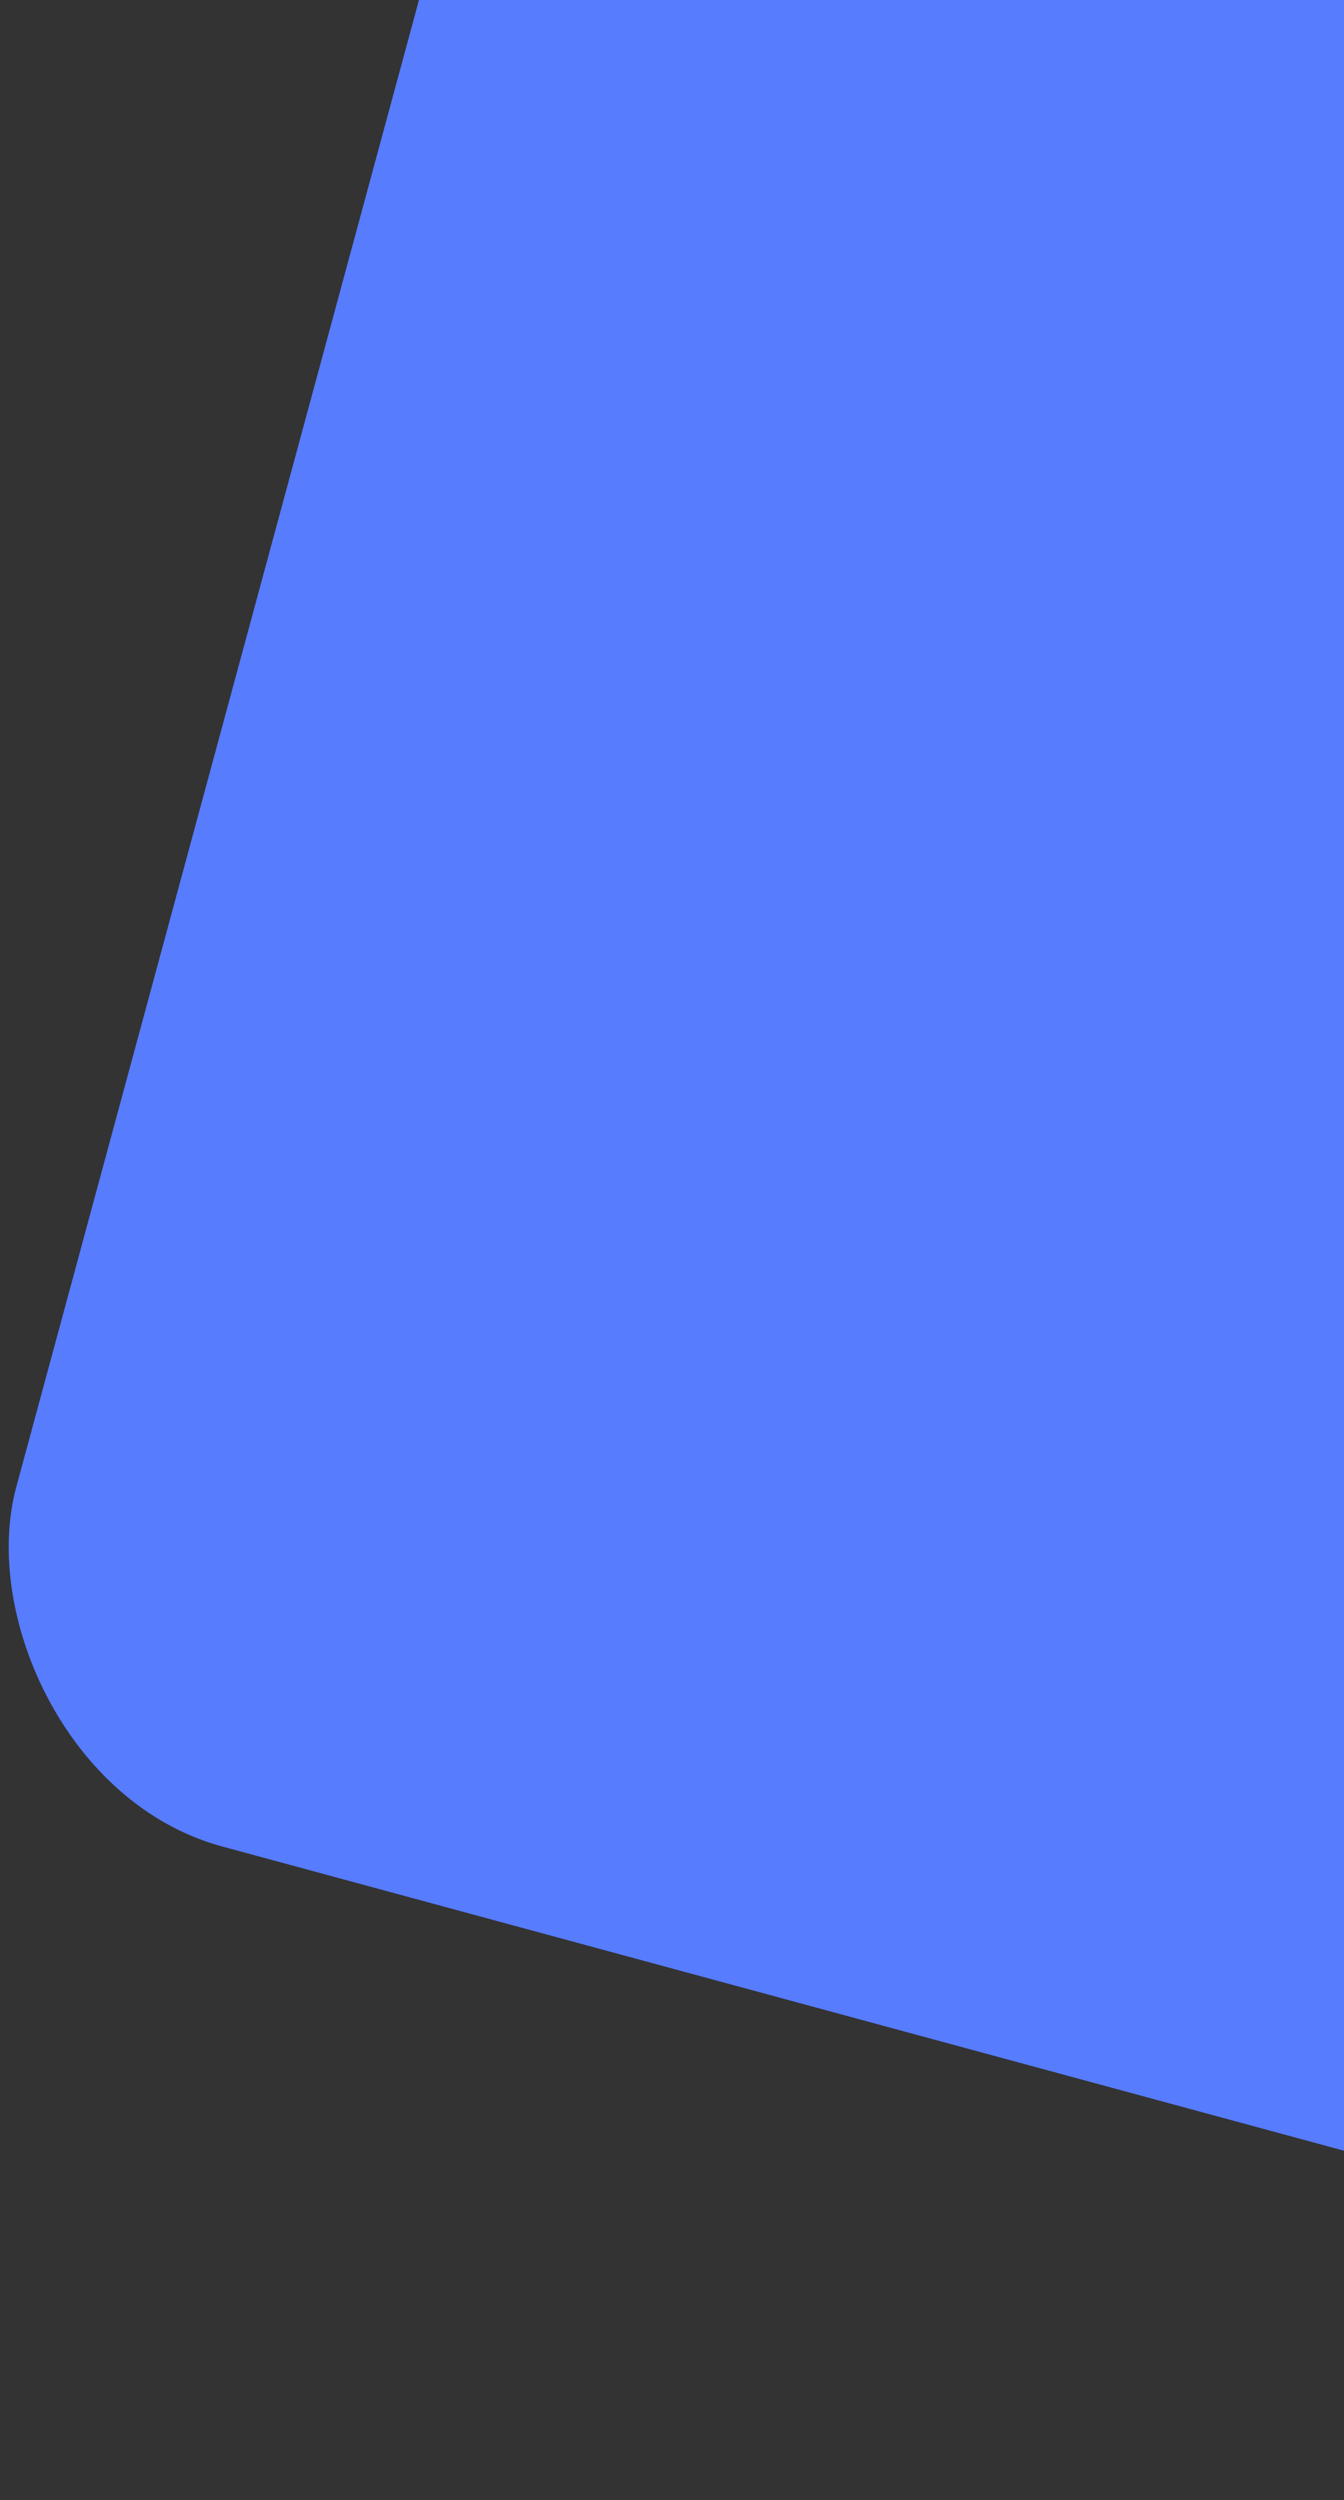
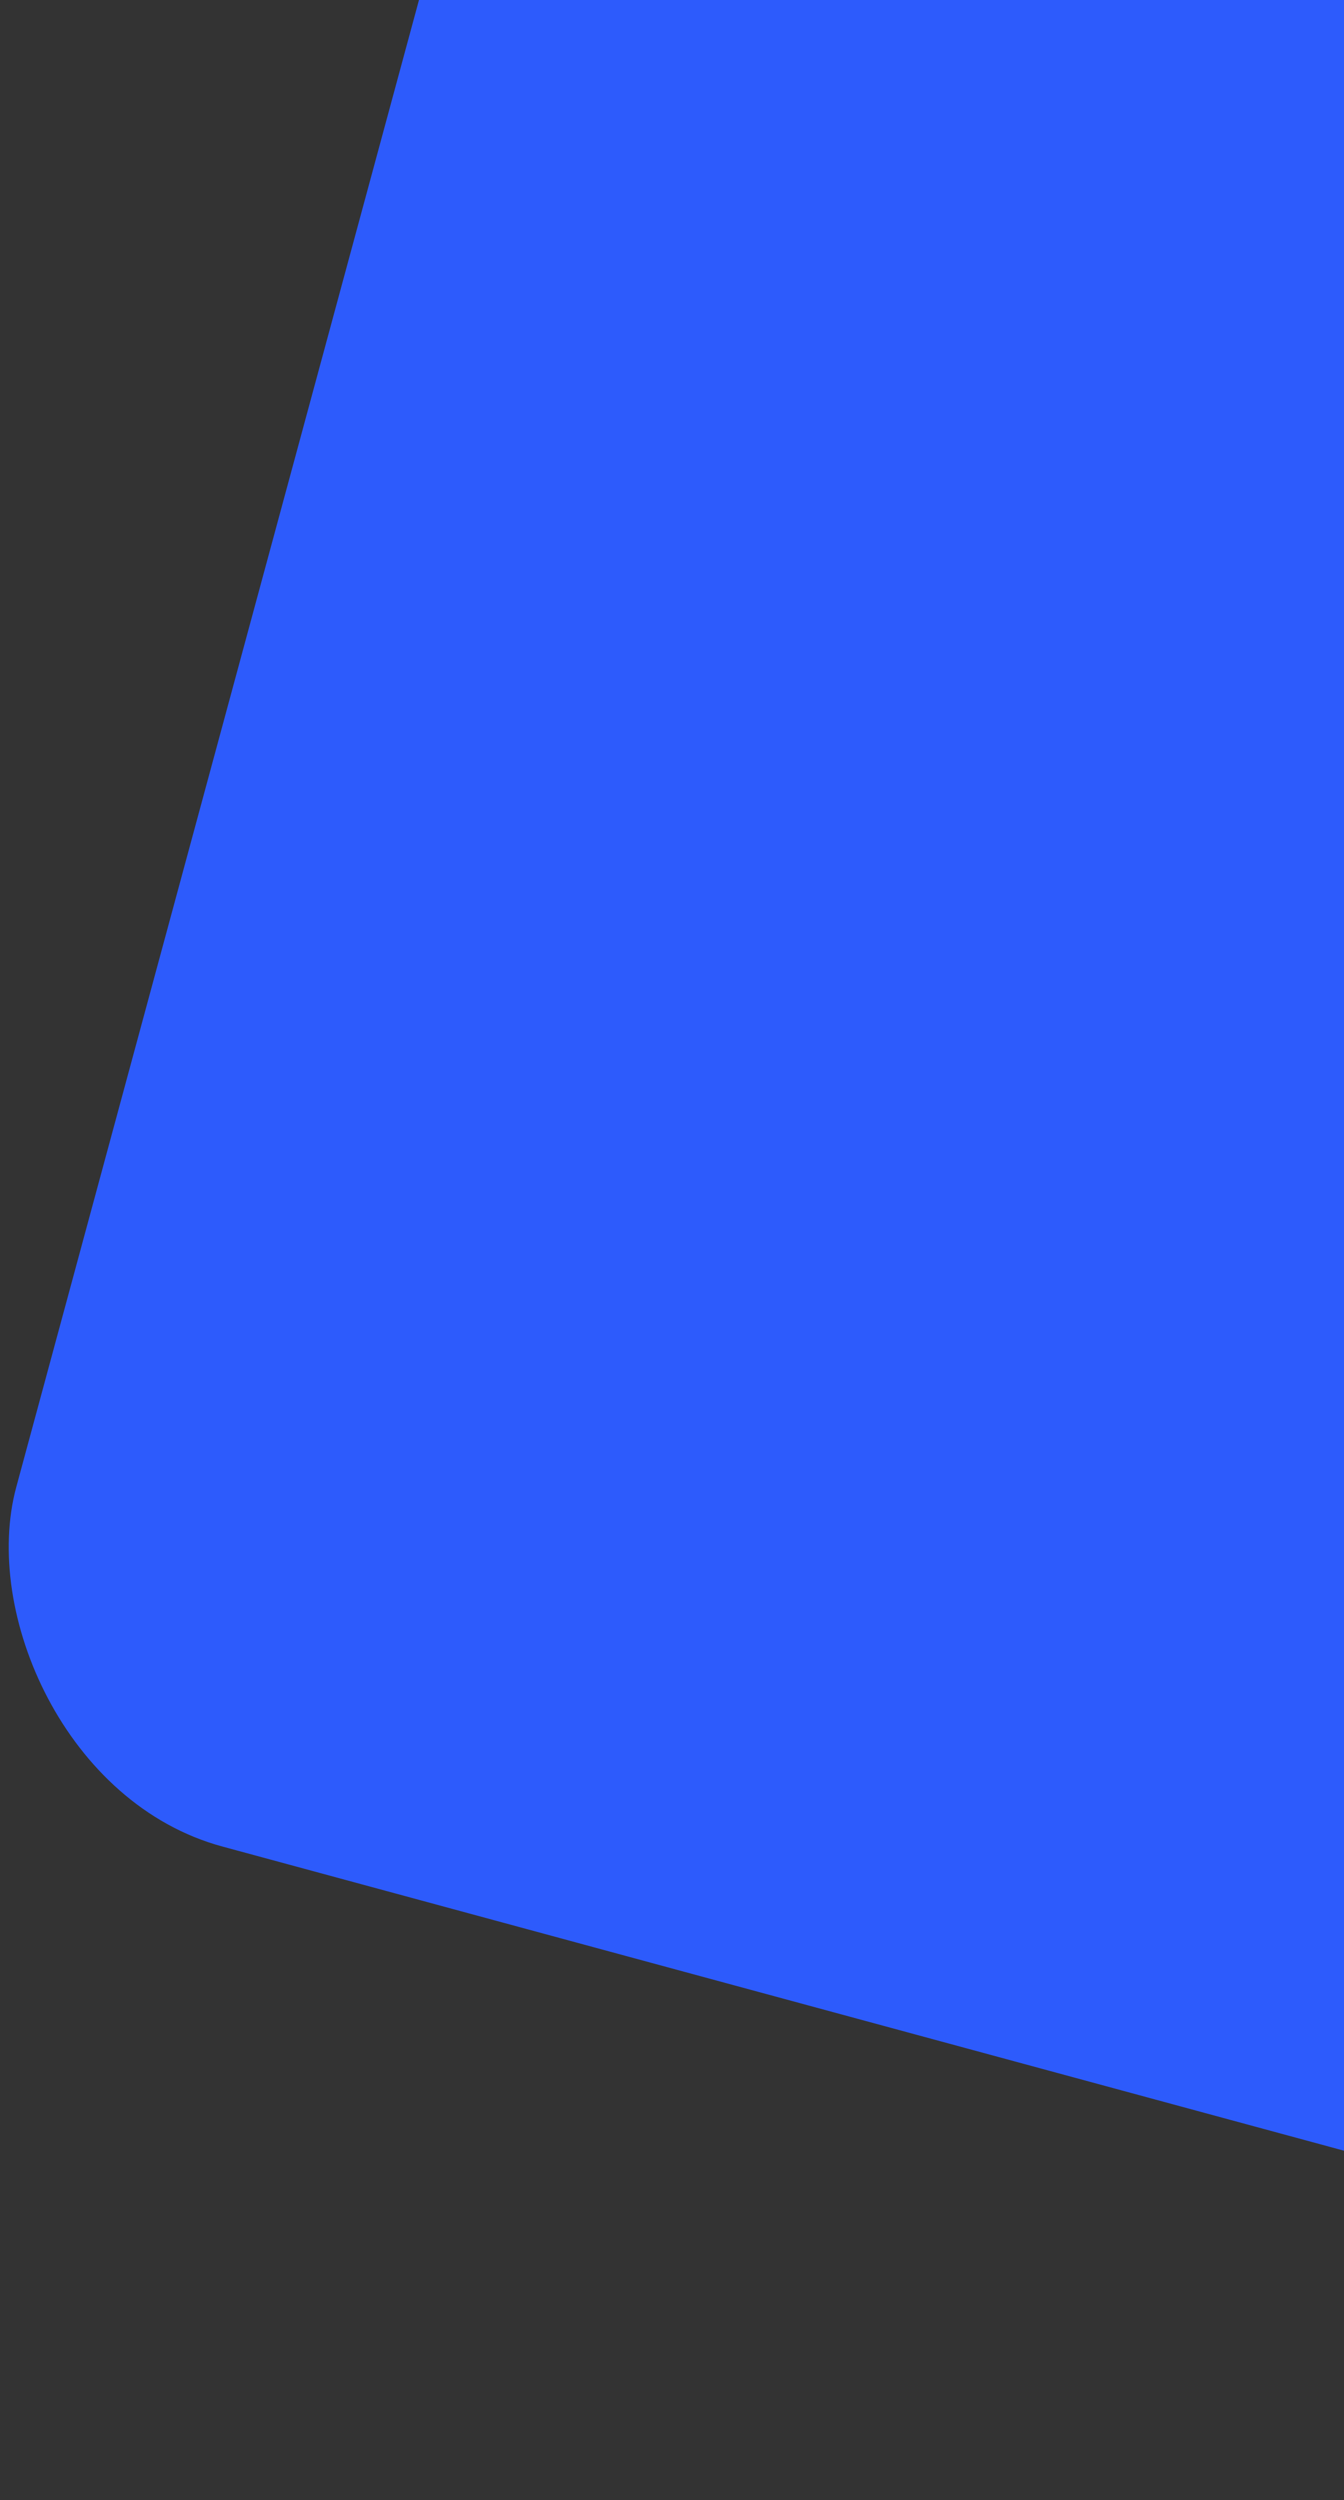
<svg xmlns="http://www.w3.org/2000/svg" width="78" height="145" viewBox="0 0 78 145" fill="none">
  <rect x="0" y="0" width="78" height="145" fill="#333333" stroke="none" />
  <rect x="48.164" y="-88" width="175" height="197.519" rx="17" transform="rotate(15.163 48.164 -88)" fill="#2D5BFC" />
-   <rect x="48.164" y="-88" width="175" height="197.519" rx="17" transform="rotate(15.163 48.164 -88)" fill="white" fill-opacity="0.2" />
</svg>